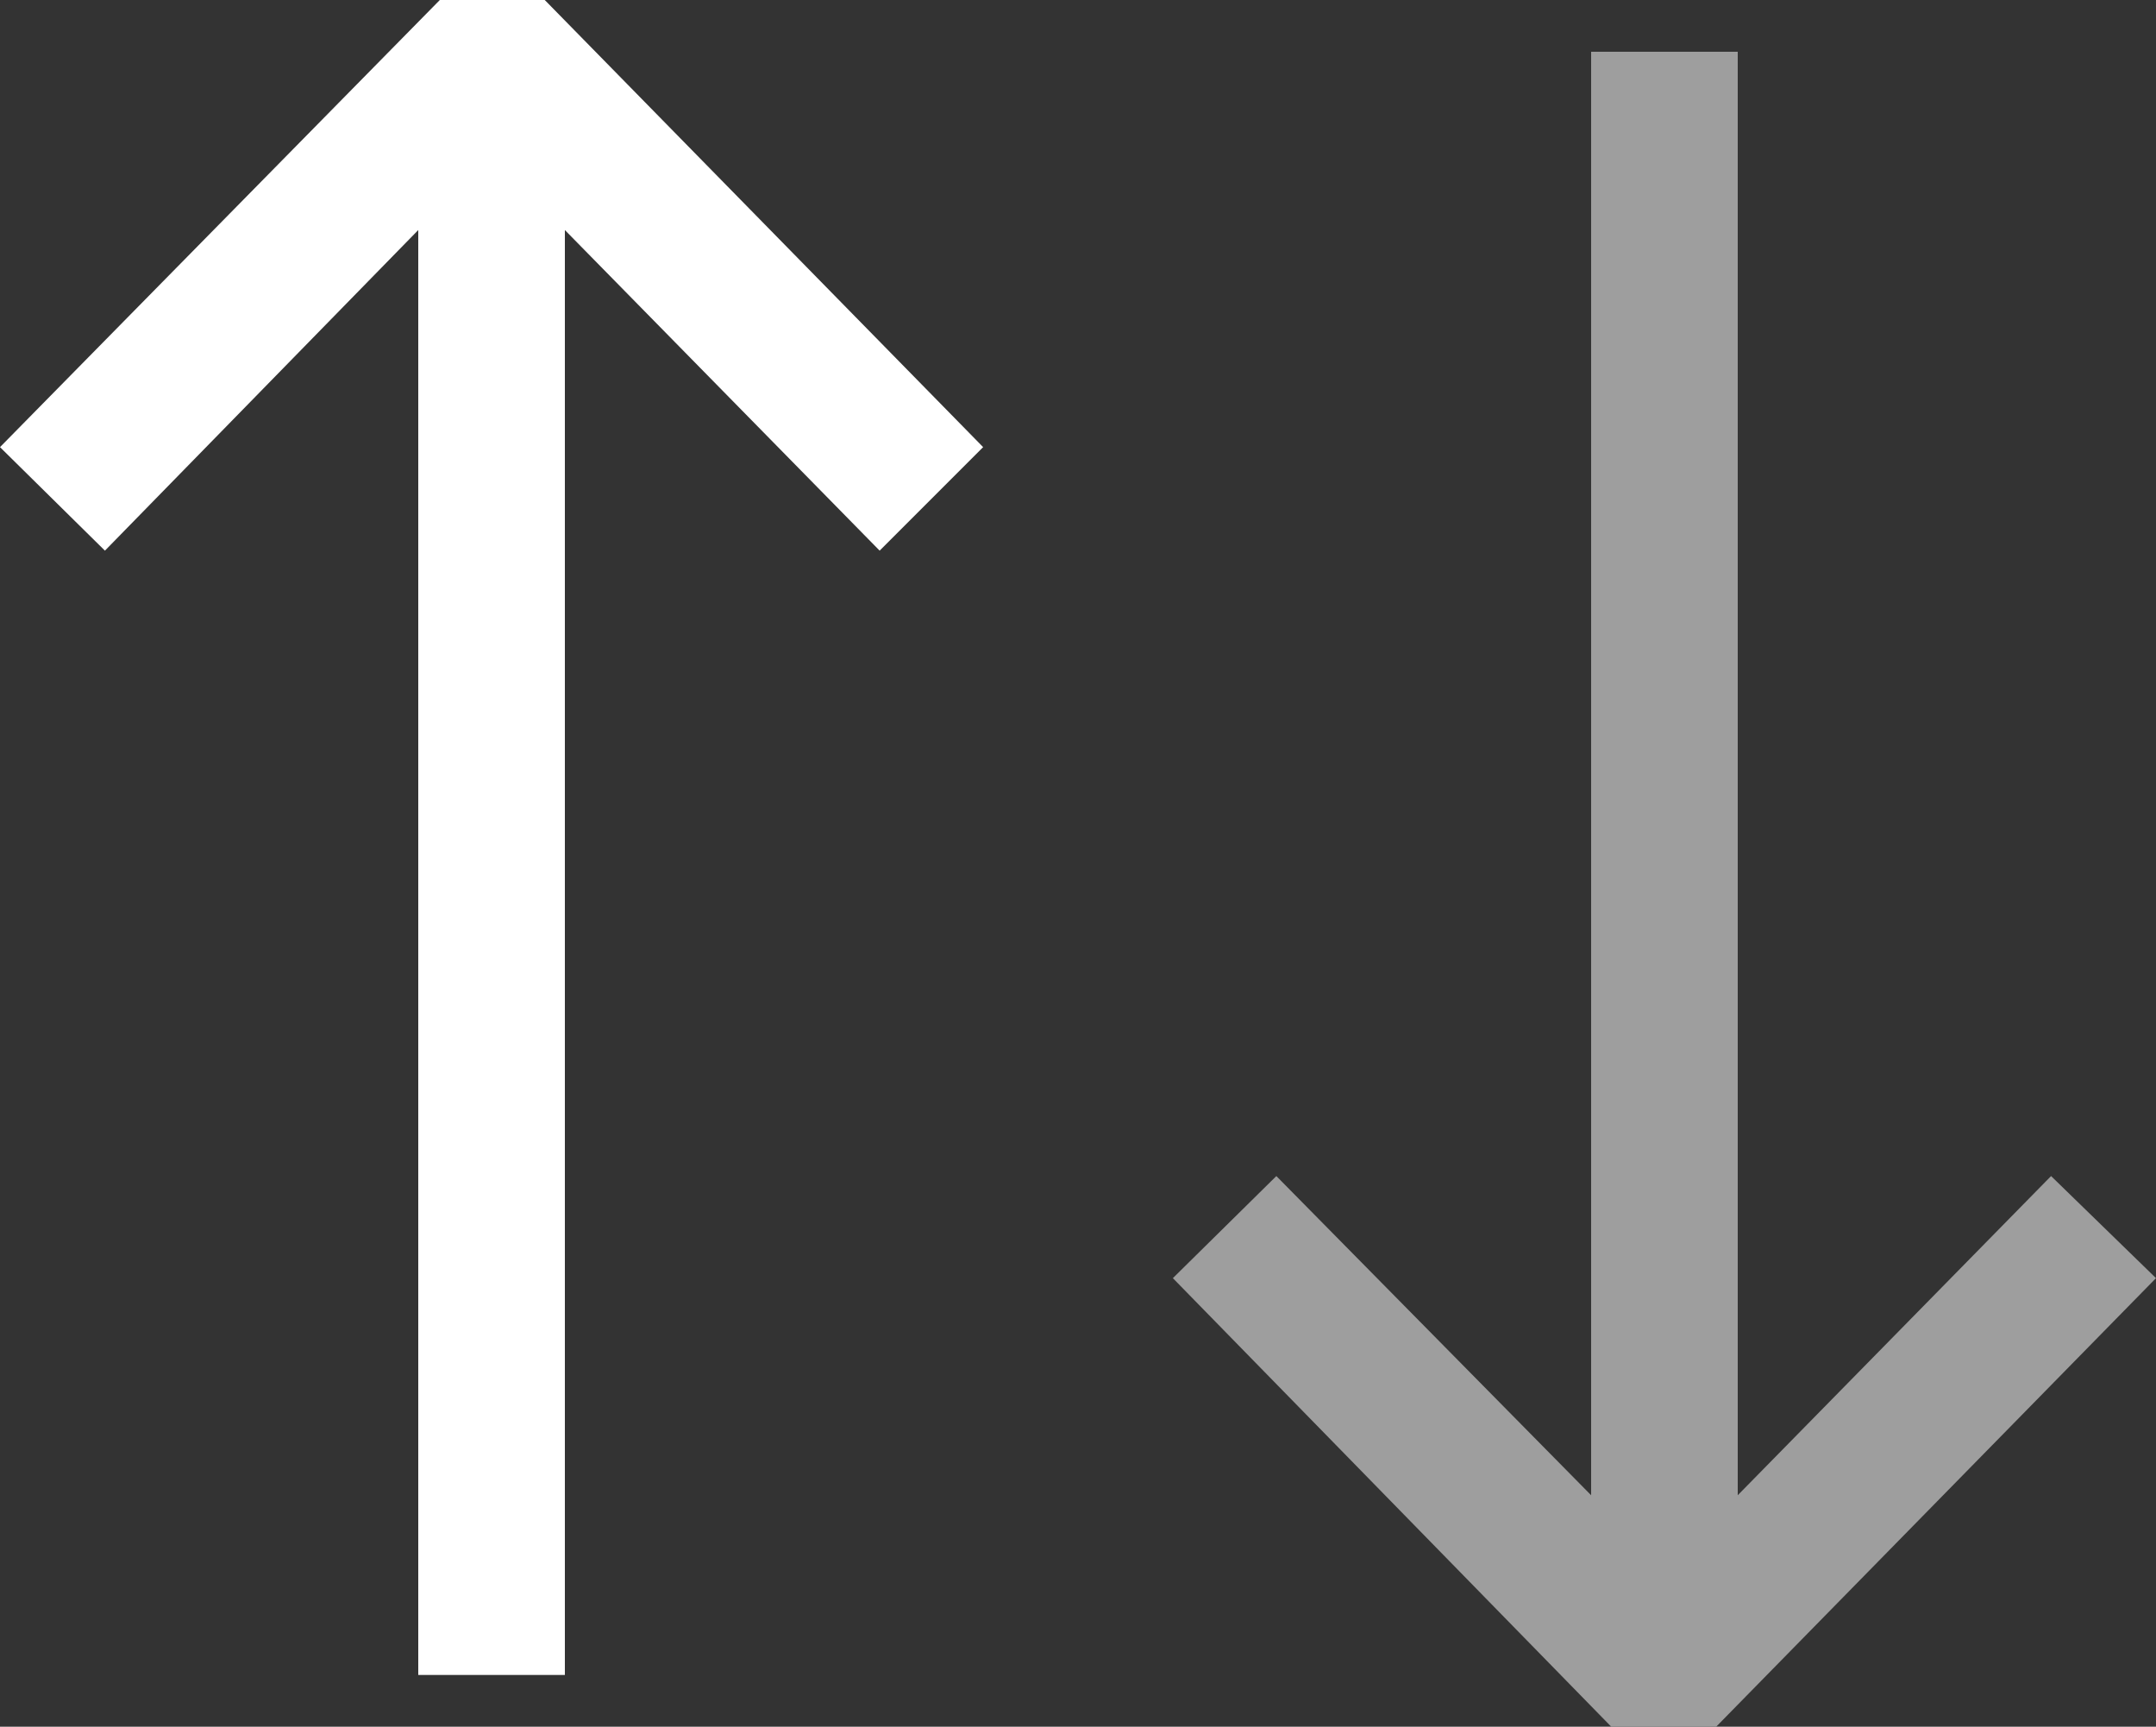
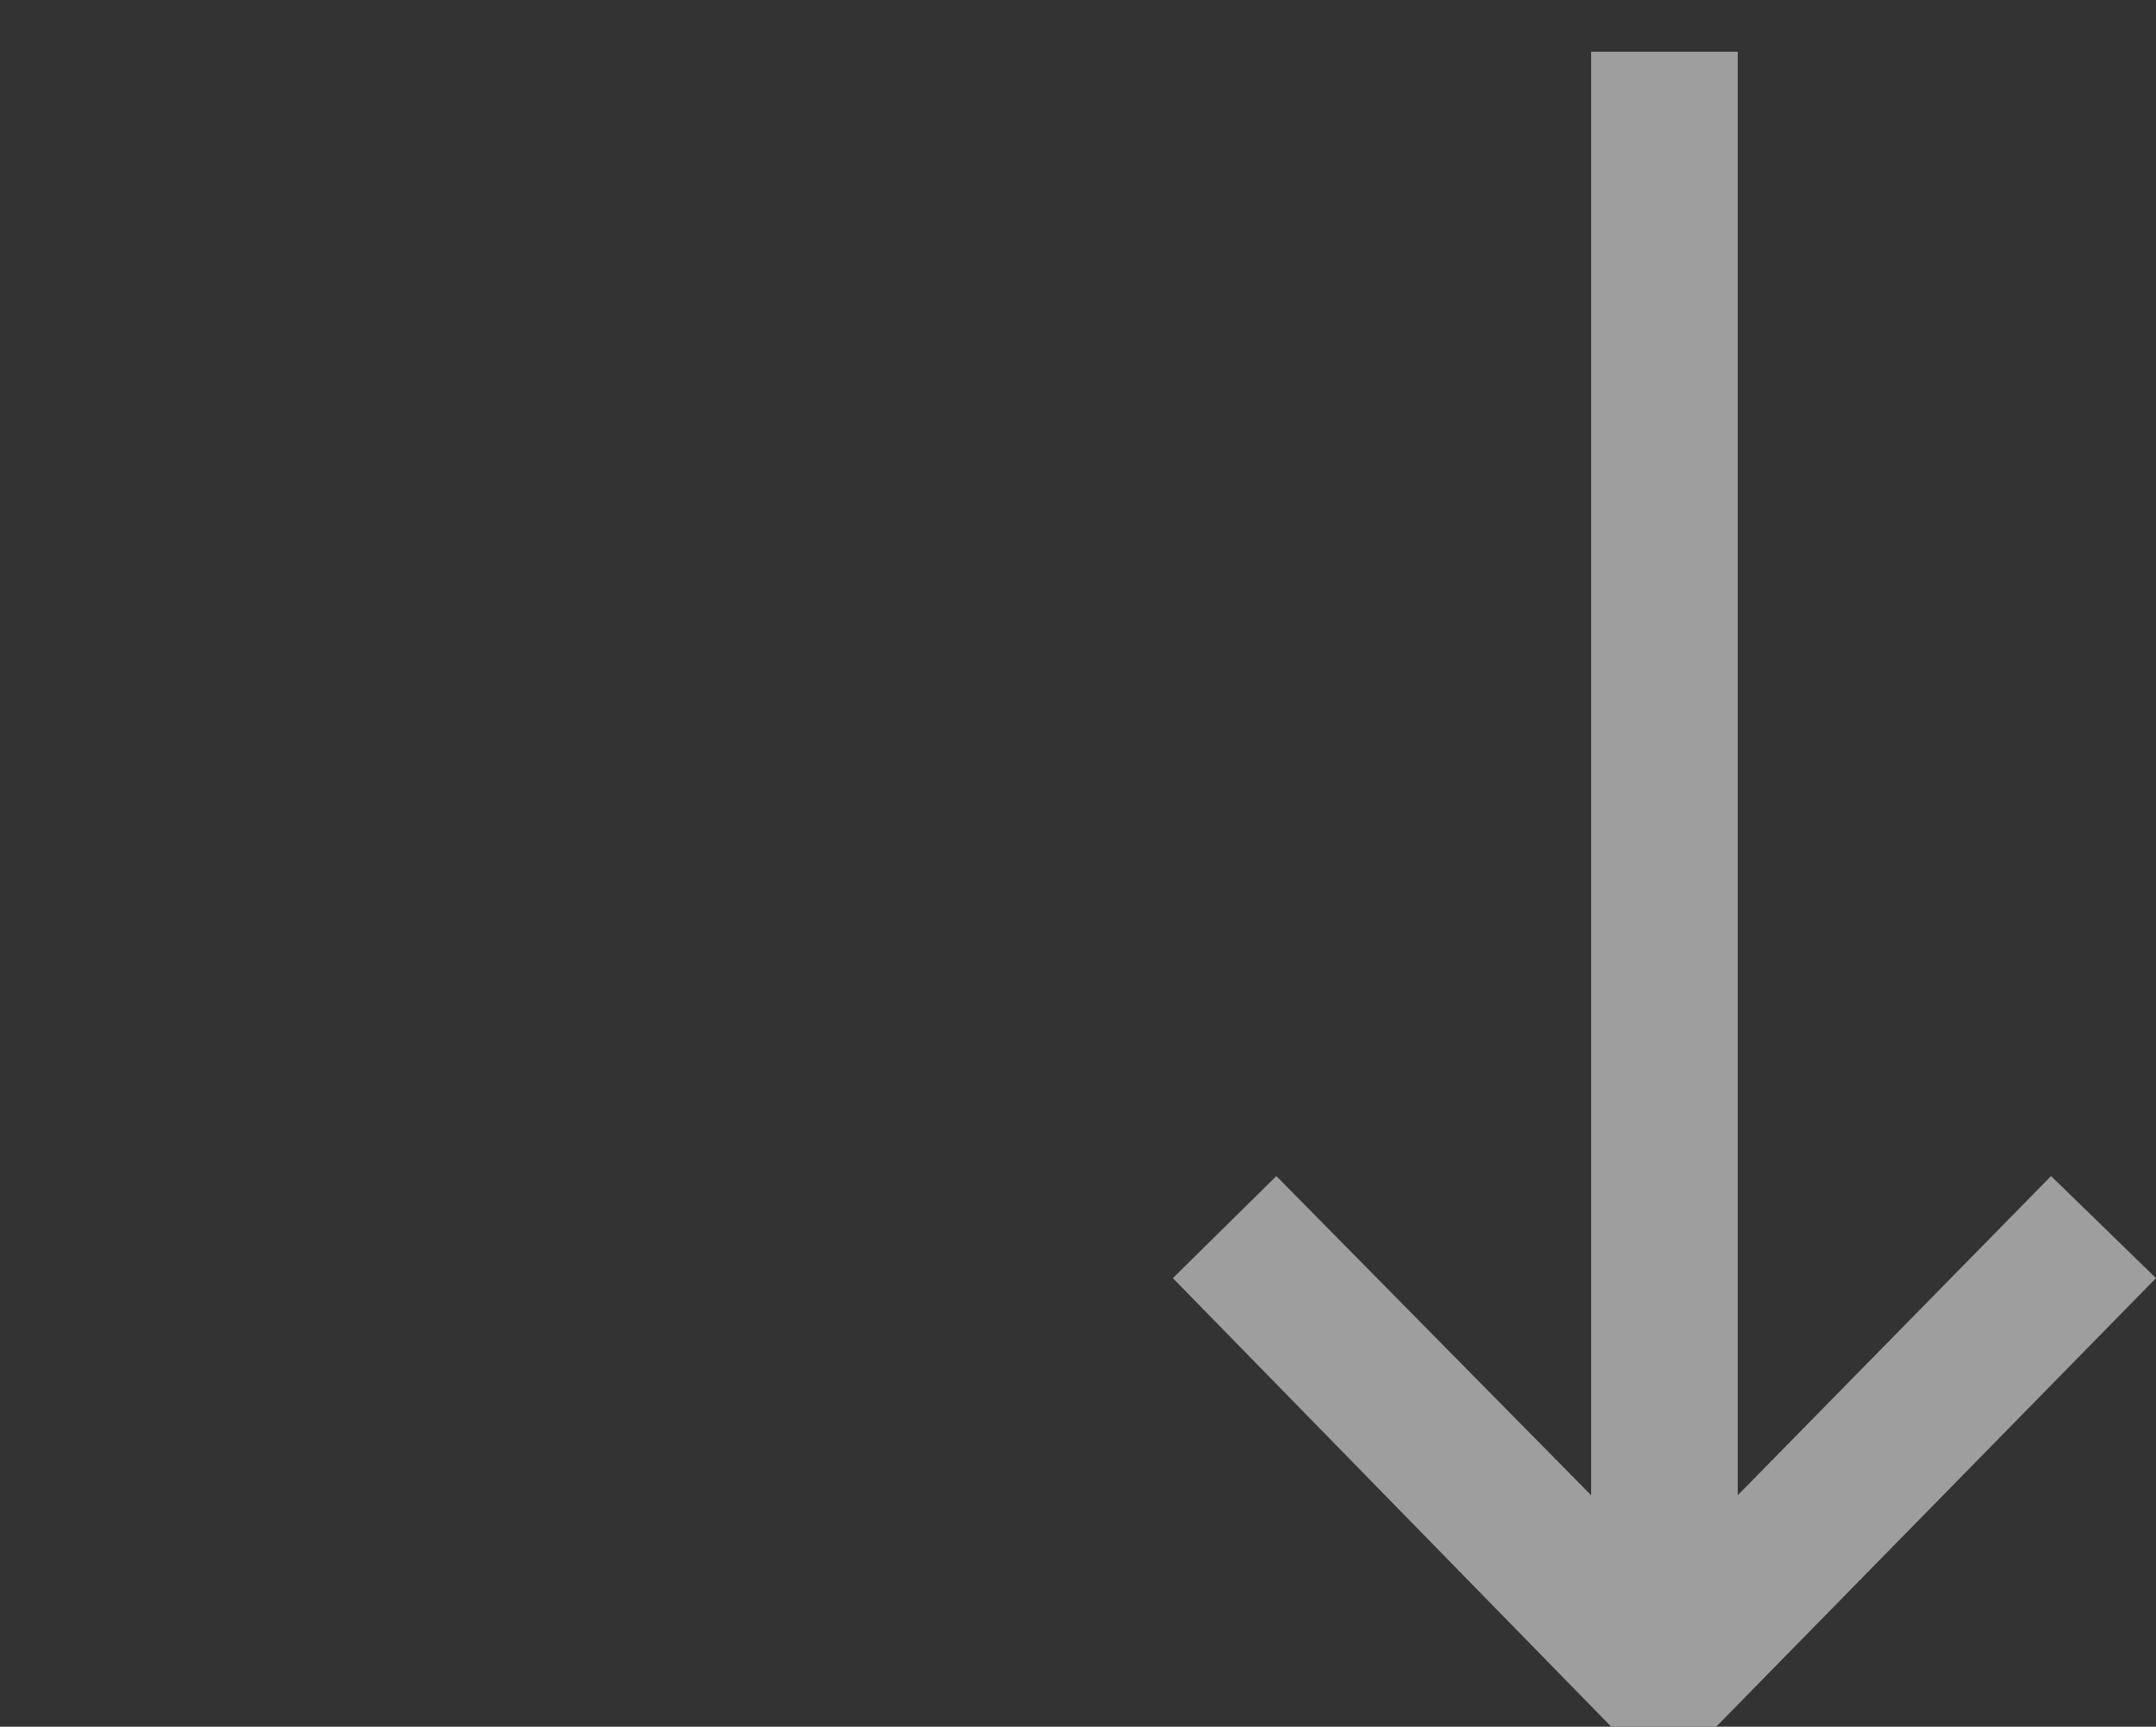
<svg xmlns="http://www.w3.org/2000/svg" id="Layer_1" data-name="Layer 1" viewBox="0 0 15 12.01">
  <rect x="0" y="0" width="15" height="12.01" fill="#333333" stroke="none" />
  <polygon points="14.27 8.18 12.09 10.4 12.09 0.36 11.07 0.36 11.07 10.4 8.88 8.18 8.16 8.89 11.21 12.01 11.94 12.01 15 8.89 14.27 8.18" fill="#9e9e9e" />
-   <polygon points="3.06 0 0 3.11 0.73 3.83 2.91 1.6 2.91 11.65 3.93 11.65 3.93 1.6 6.12 3.83 6.84 3.11 3.79 0 3.06 0" fill="#fff" />
</svg>